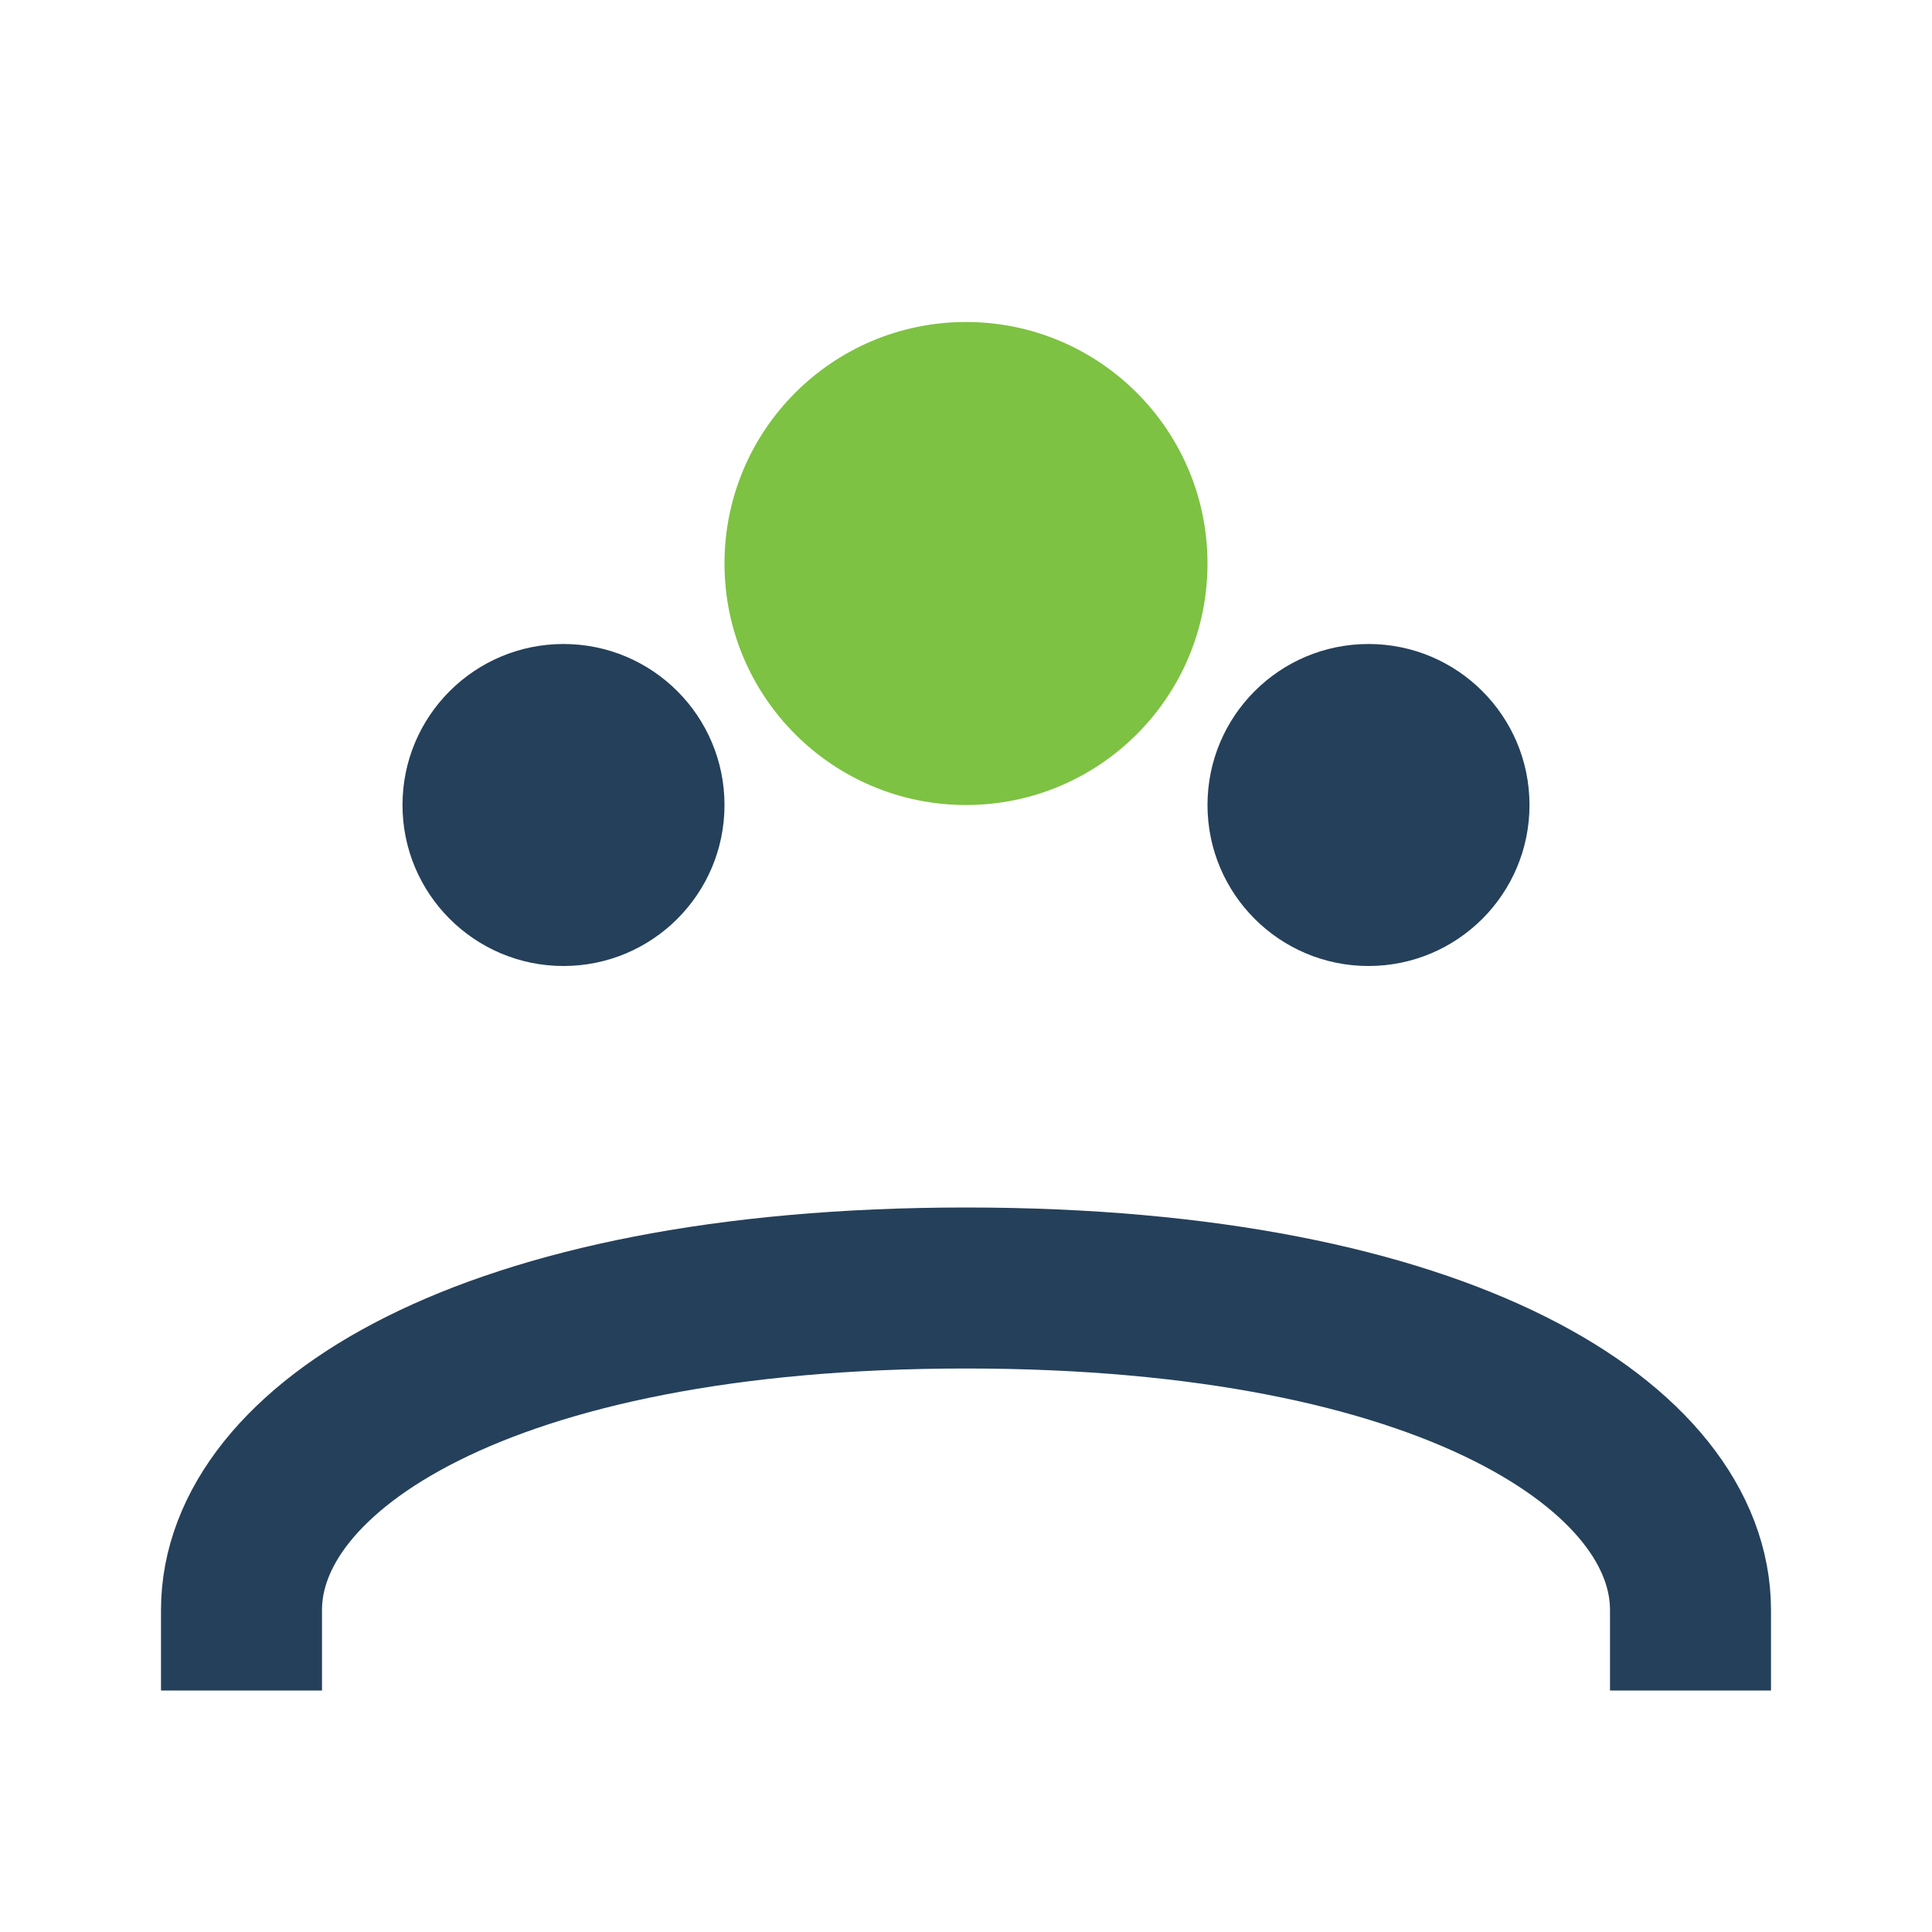
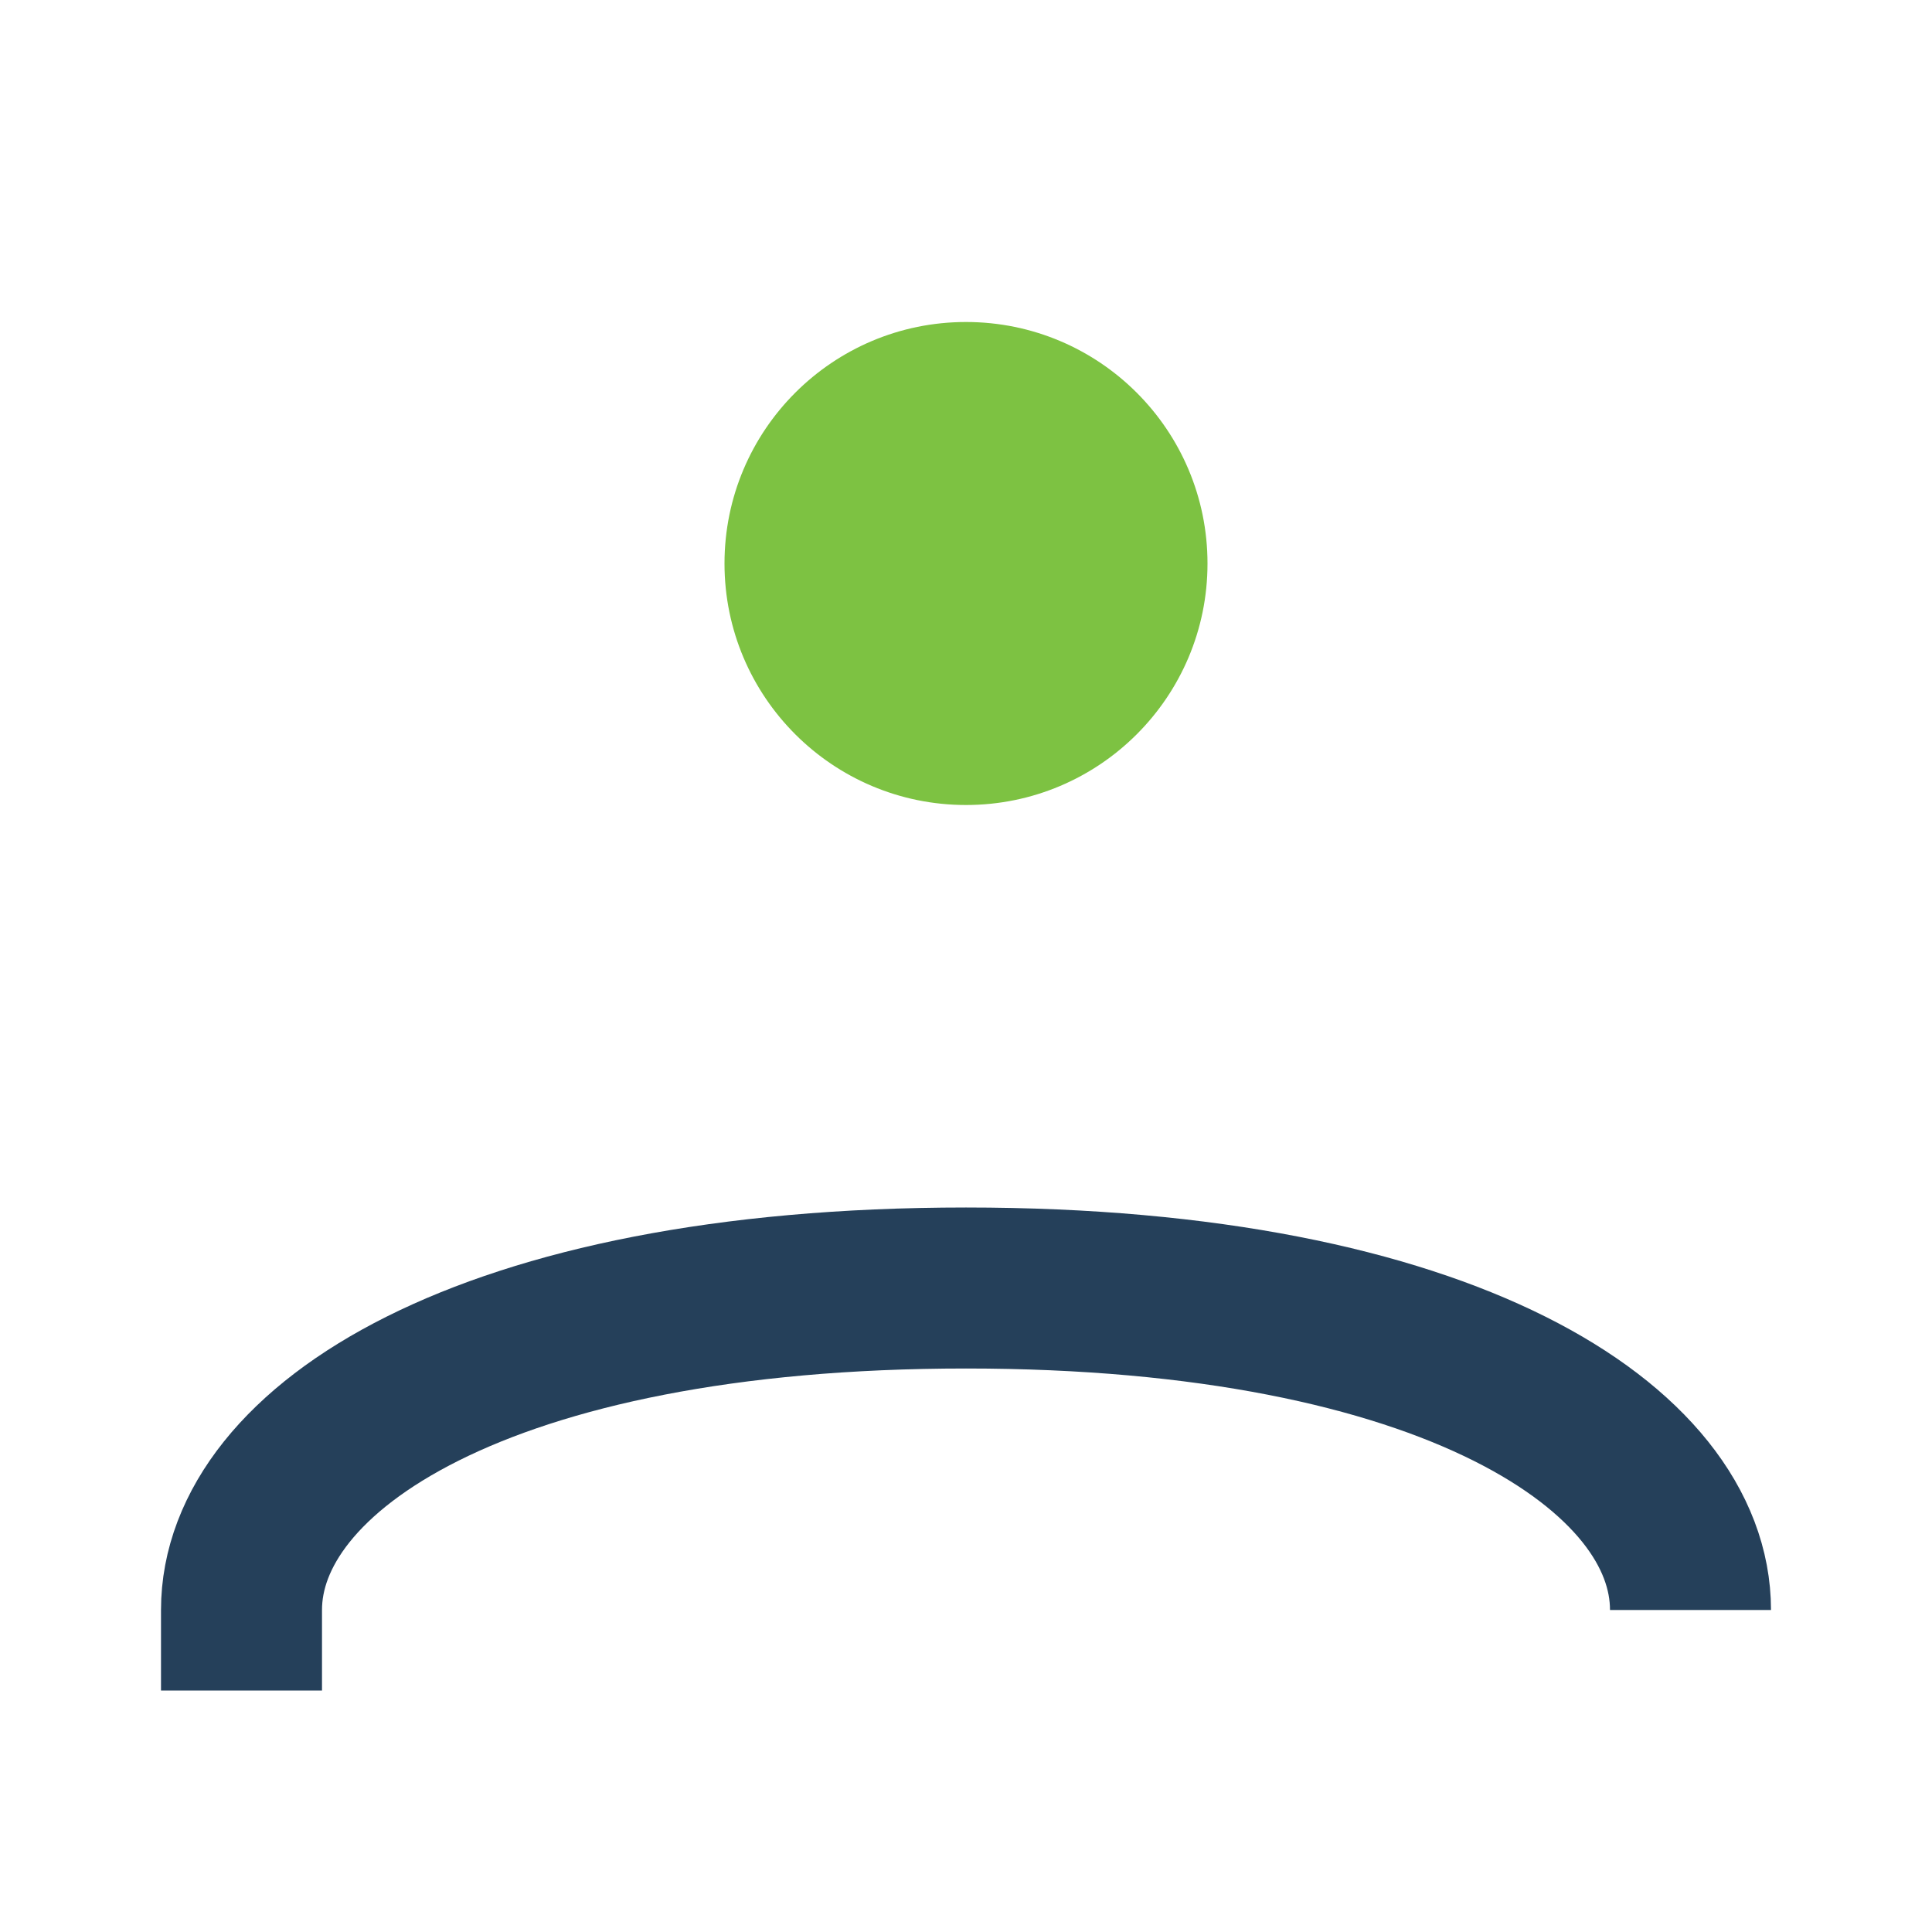
<svg xmlns="http://www.w3.org/2000/svg" width="24" height="24" viewBox="0 0 24 24">
-   <circle cx="7" cy="10" r="2" fill="#25405A" />
-   <circle cx="17" cy="10" r="2" fill="#25405A" />
  <circle cx="12" cy="7" r="3" fill="#7DC242" />
-   <path d="M3 21v-1c0-2 3-4 9-4s9 2 9 4v1" stroke="#25405A" stroke-width="2" fill="none" />
+   <path d="M3 21v-1c0-2 3-4 9-4s9 2 9 4" stroke="#25405A" stroke-width="2" fill="none" />
</svg>